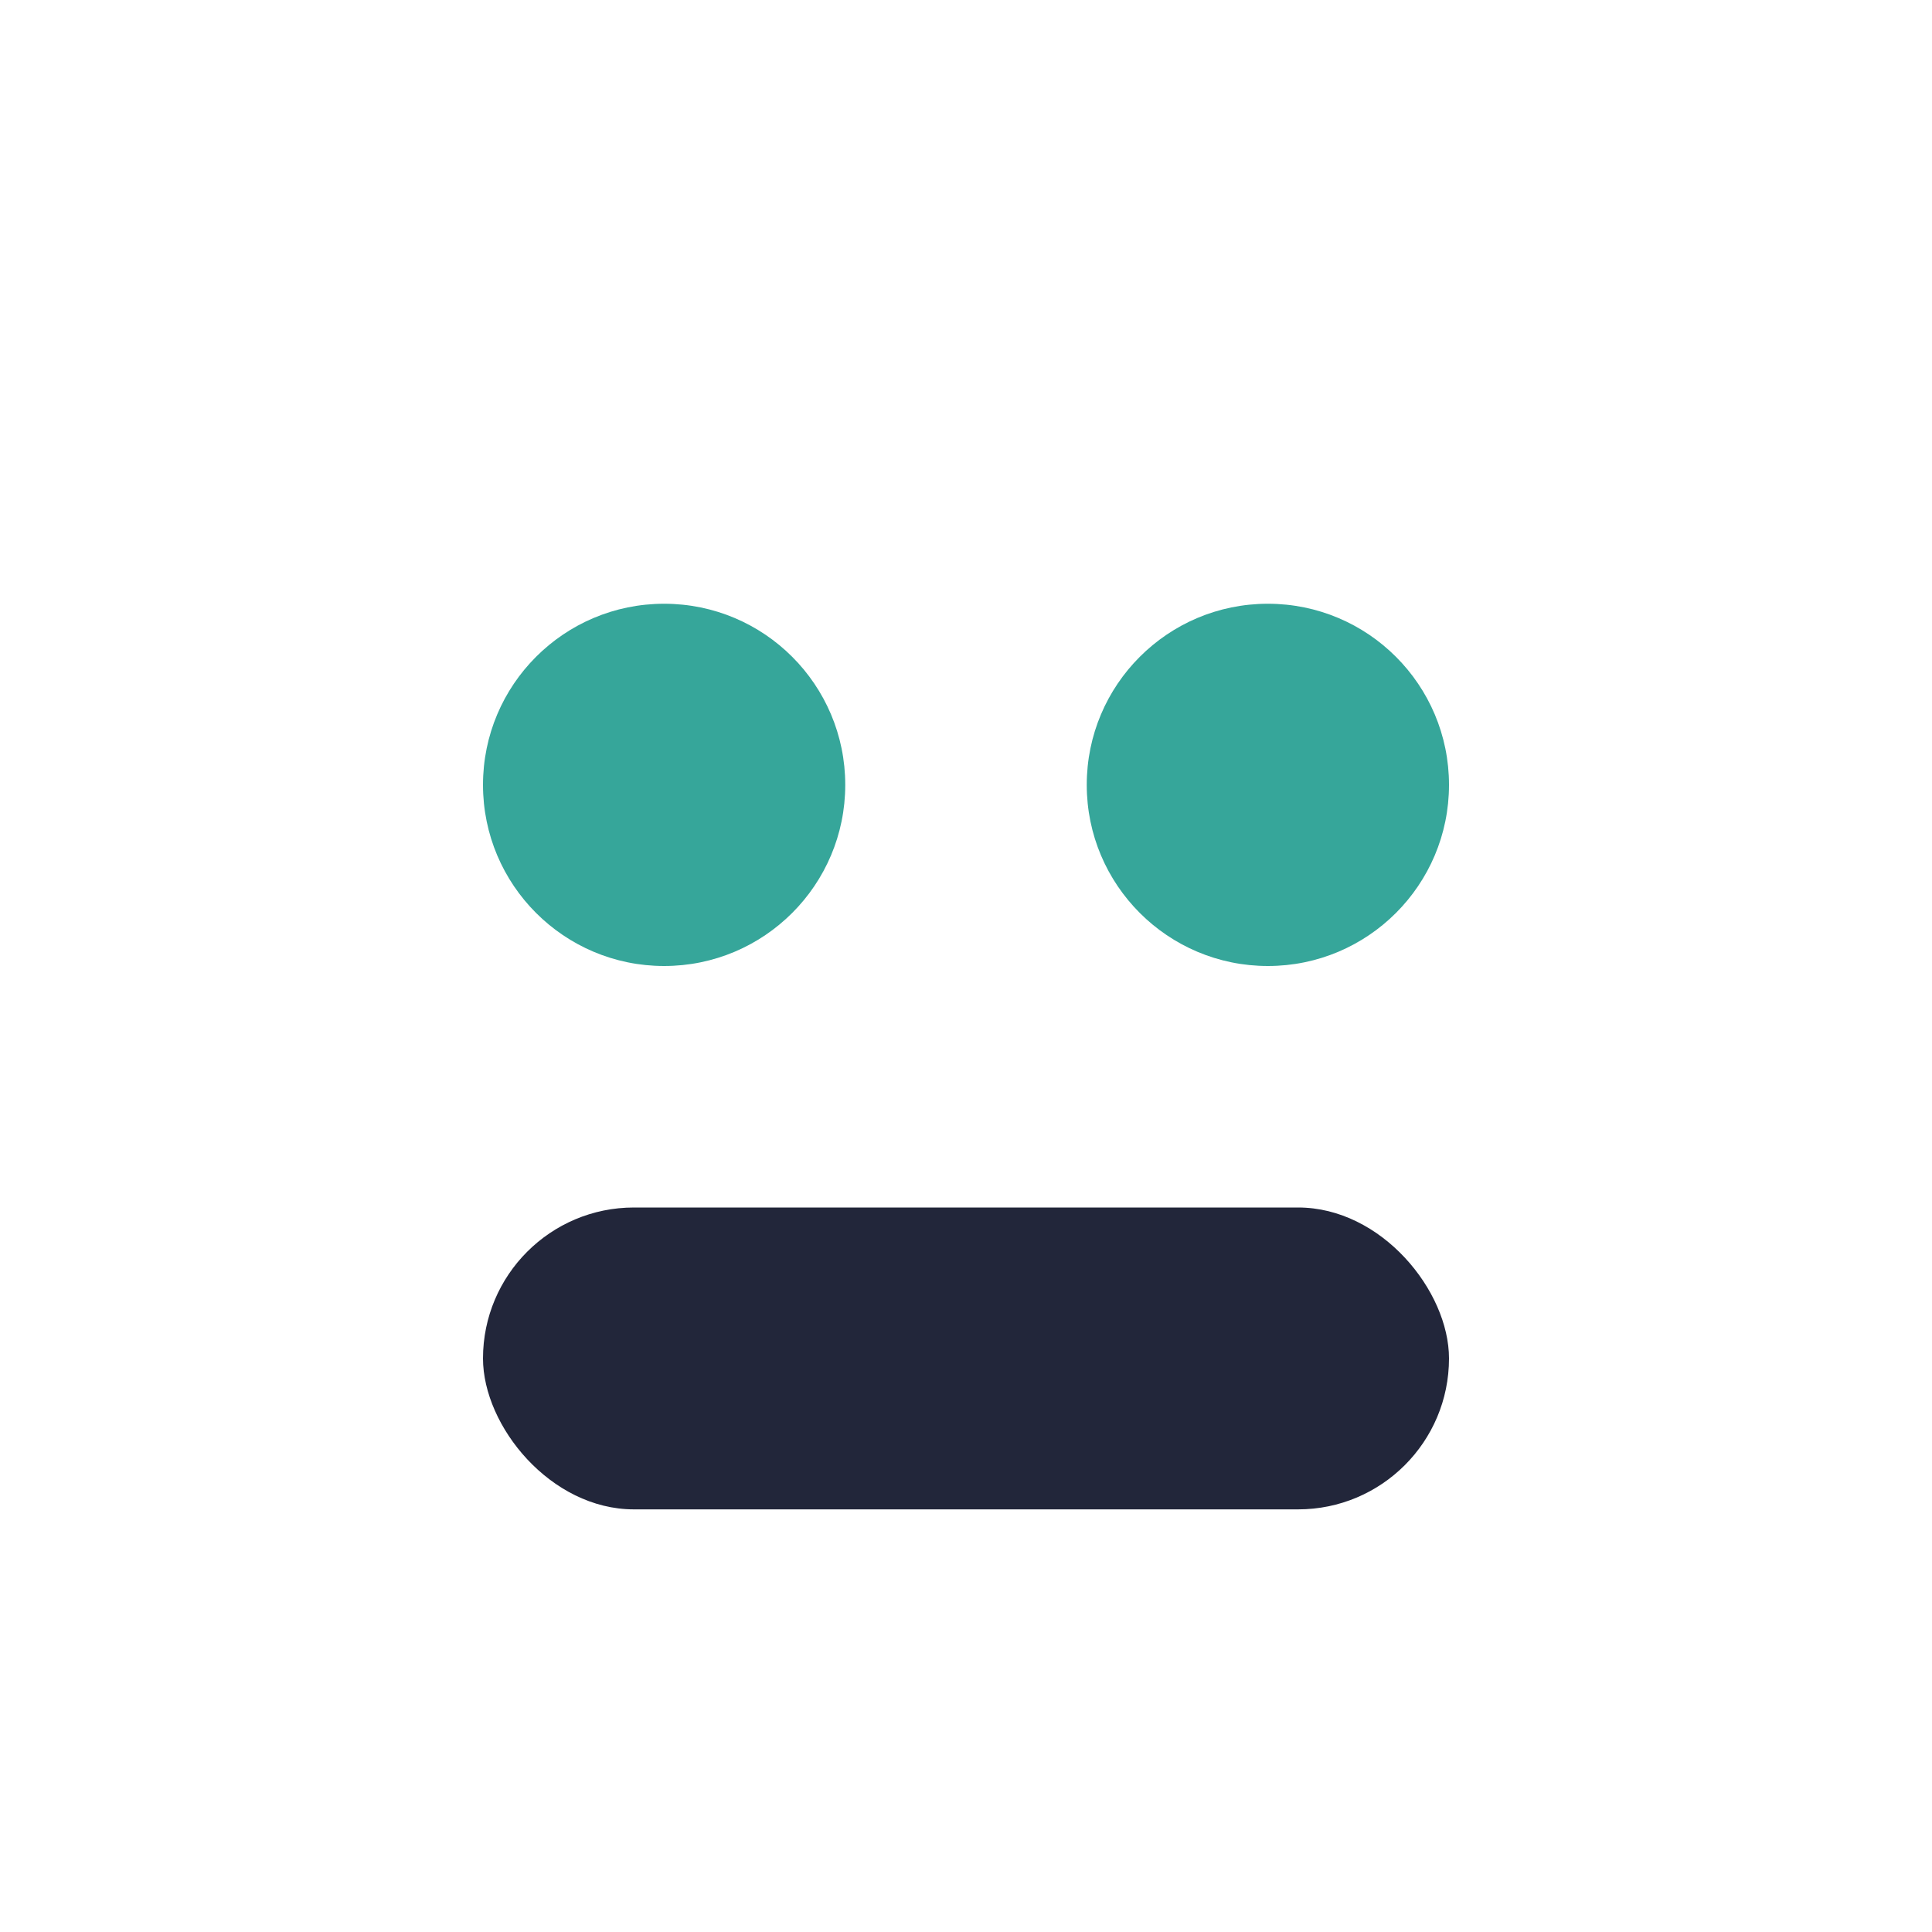
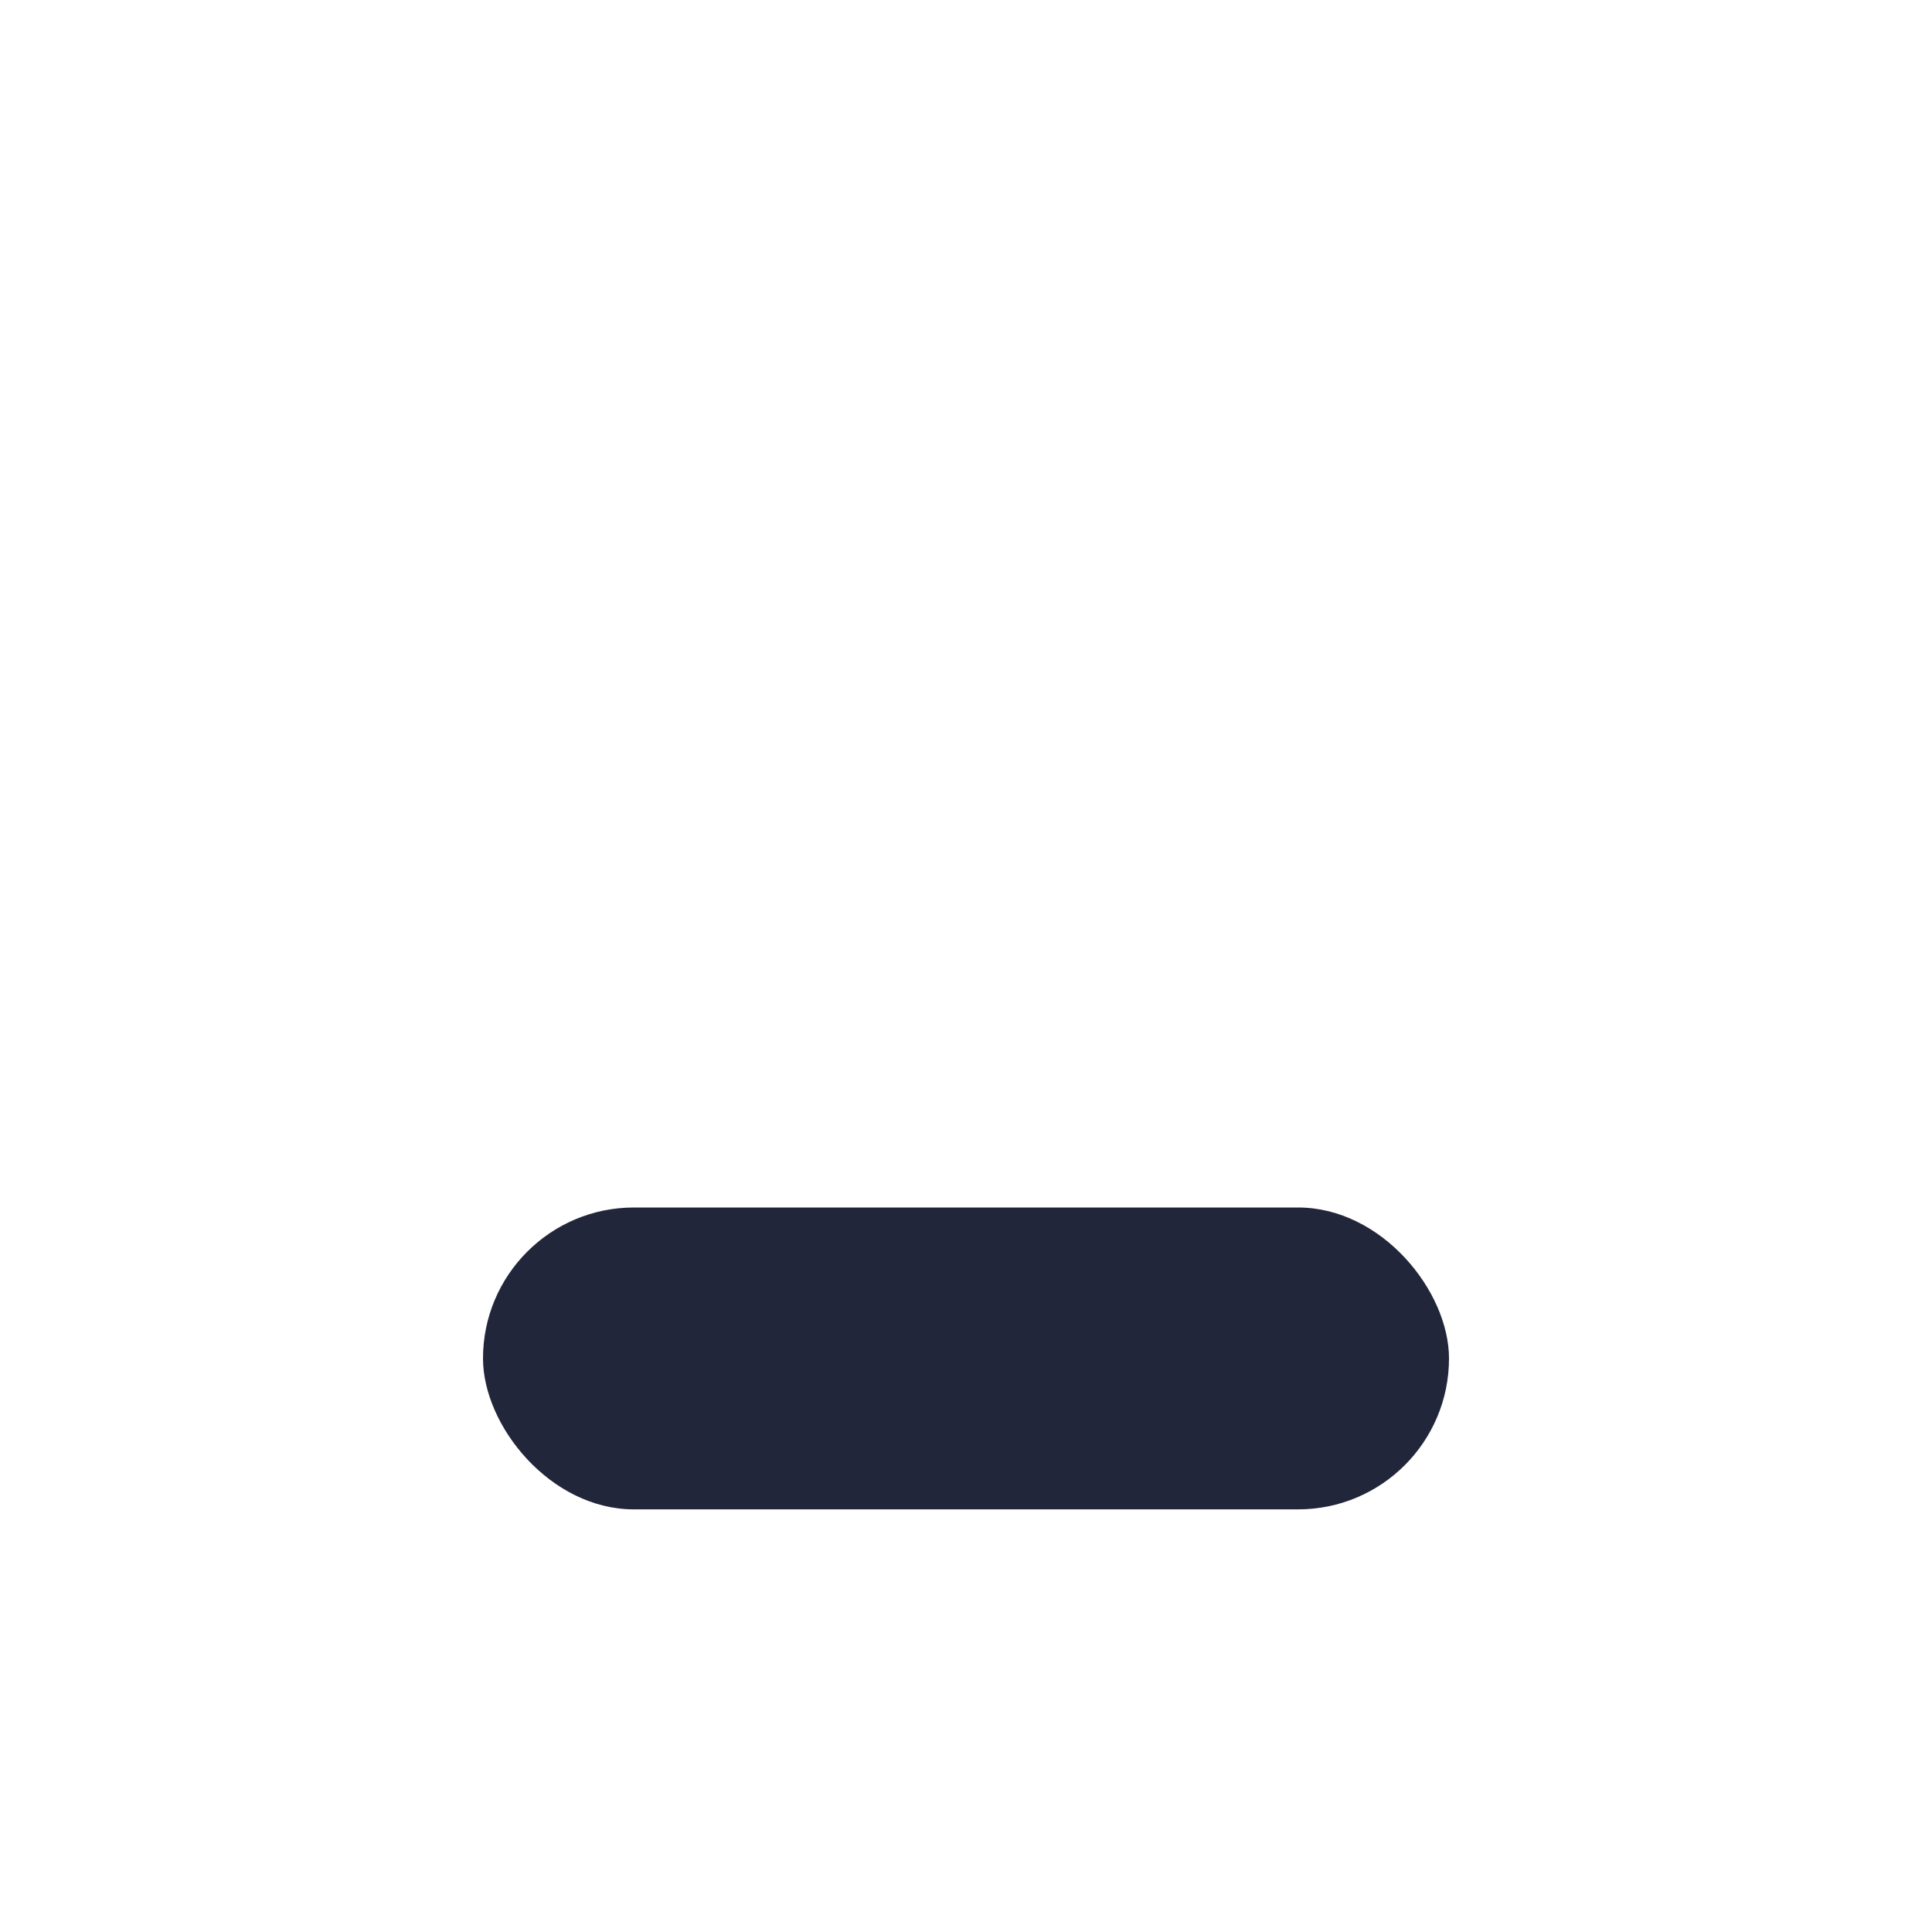
<svg xmlns="http://www.w3.org/2000/svg" width="32" height="32" viewBox="0 0 32 32">
-   <circle cx="11" cy="13" r="3" fill="#36a69a" />
-   <circle cx="21" cy="13" r="3" fill="#36a69a" />
  <rect x="8" y="20" width="16" height="5" rx="2.5" fill="#22263a" />
</svg>